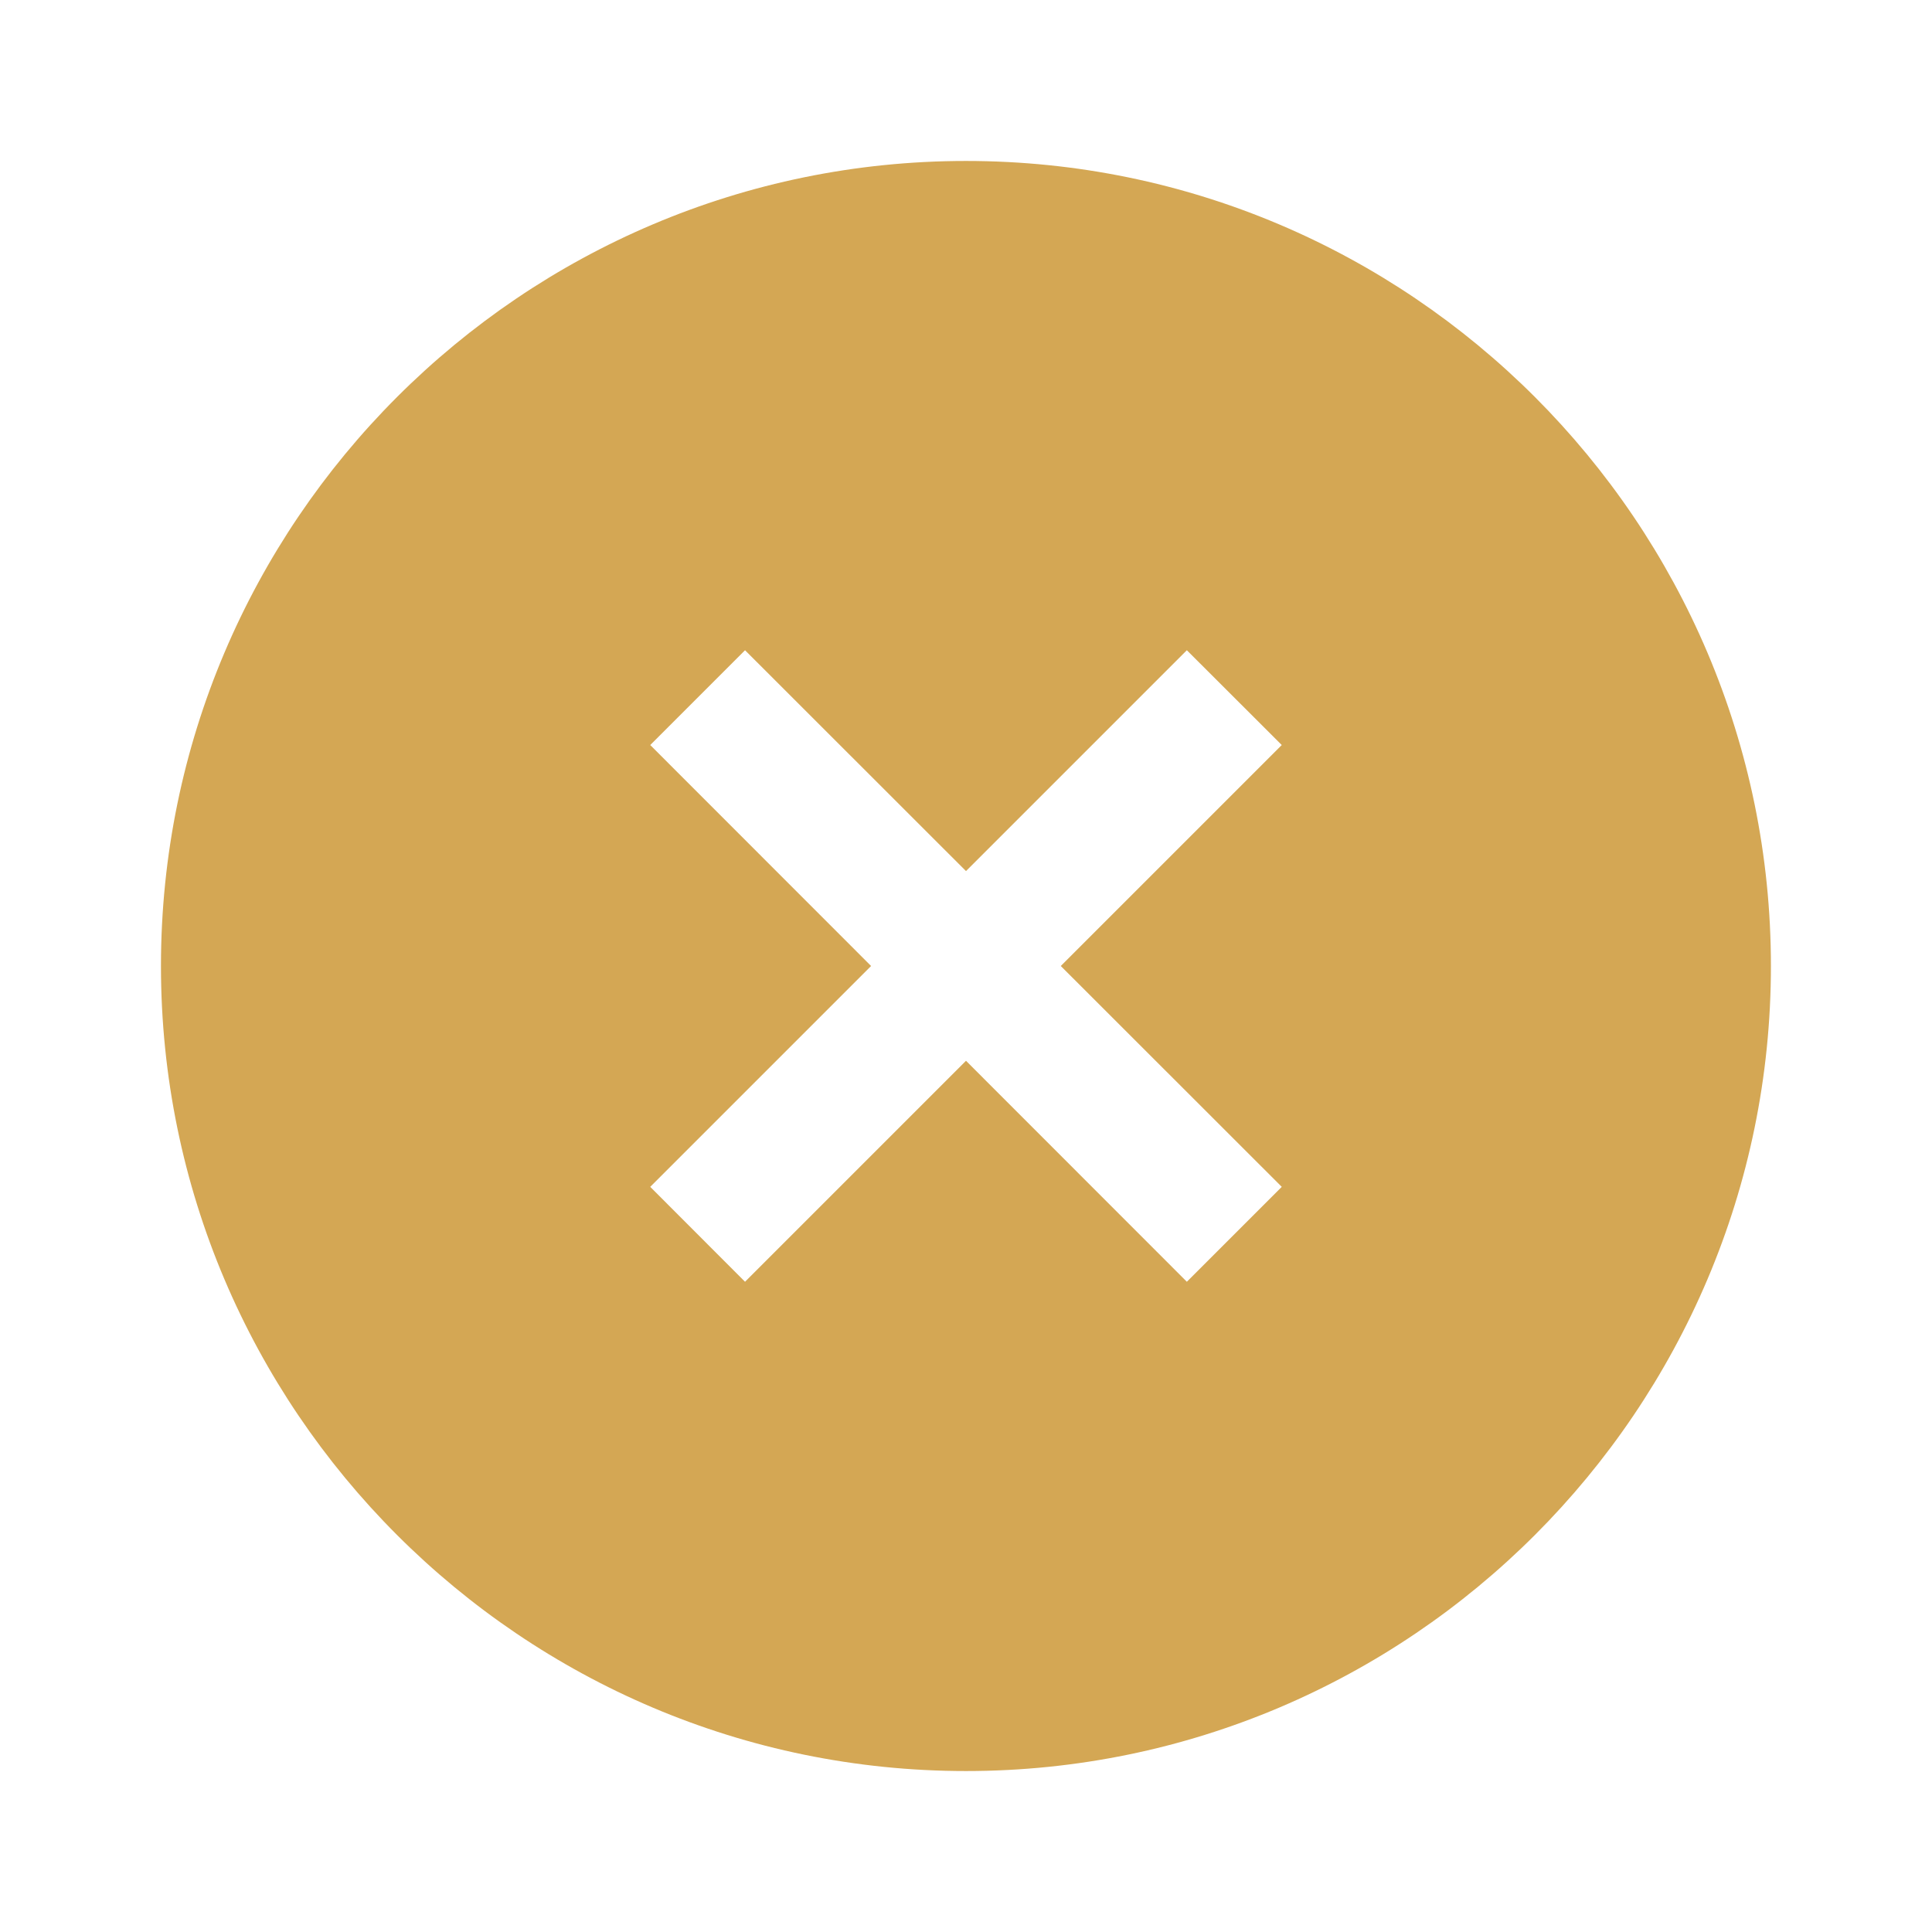
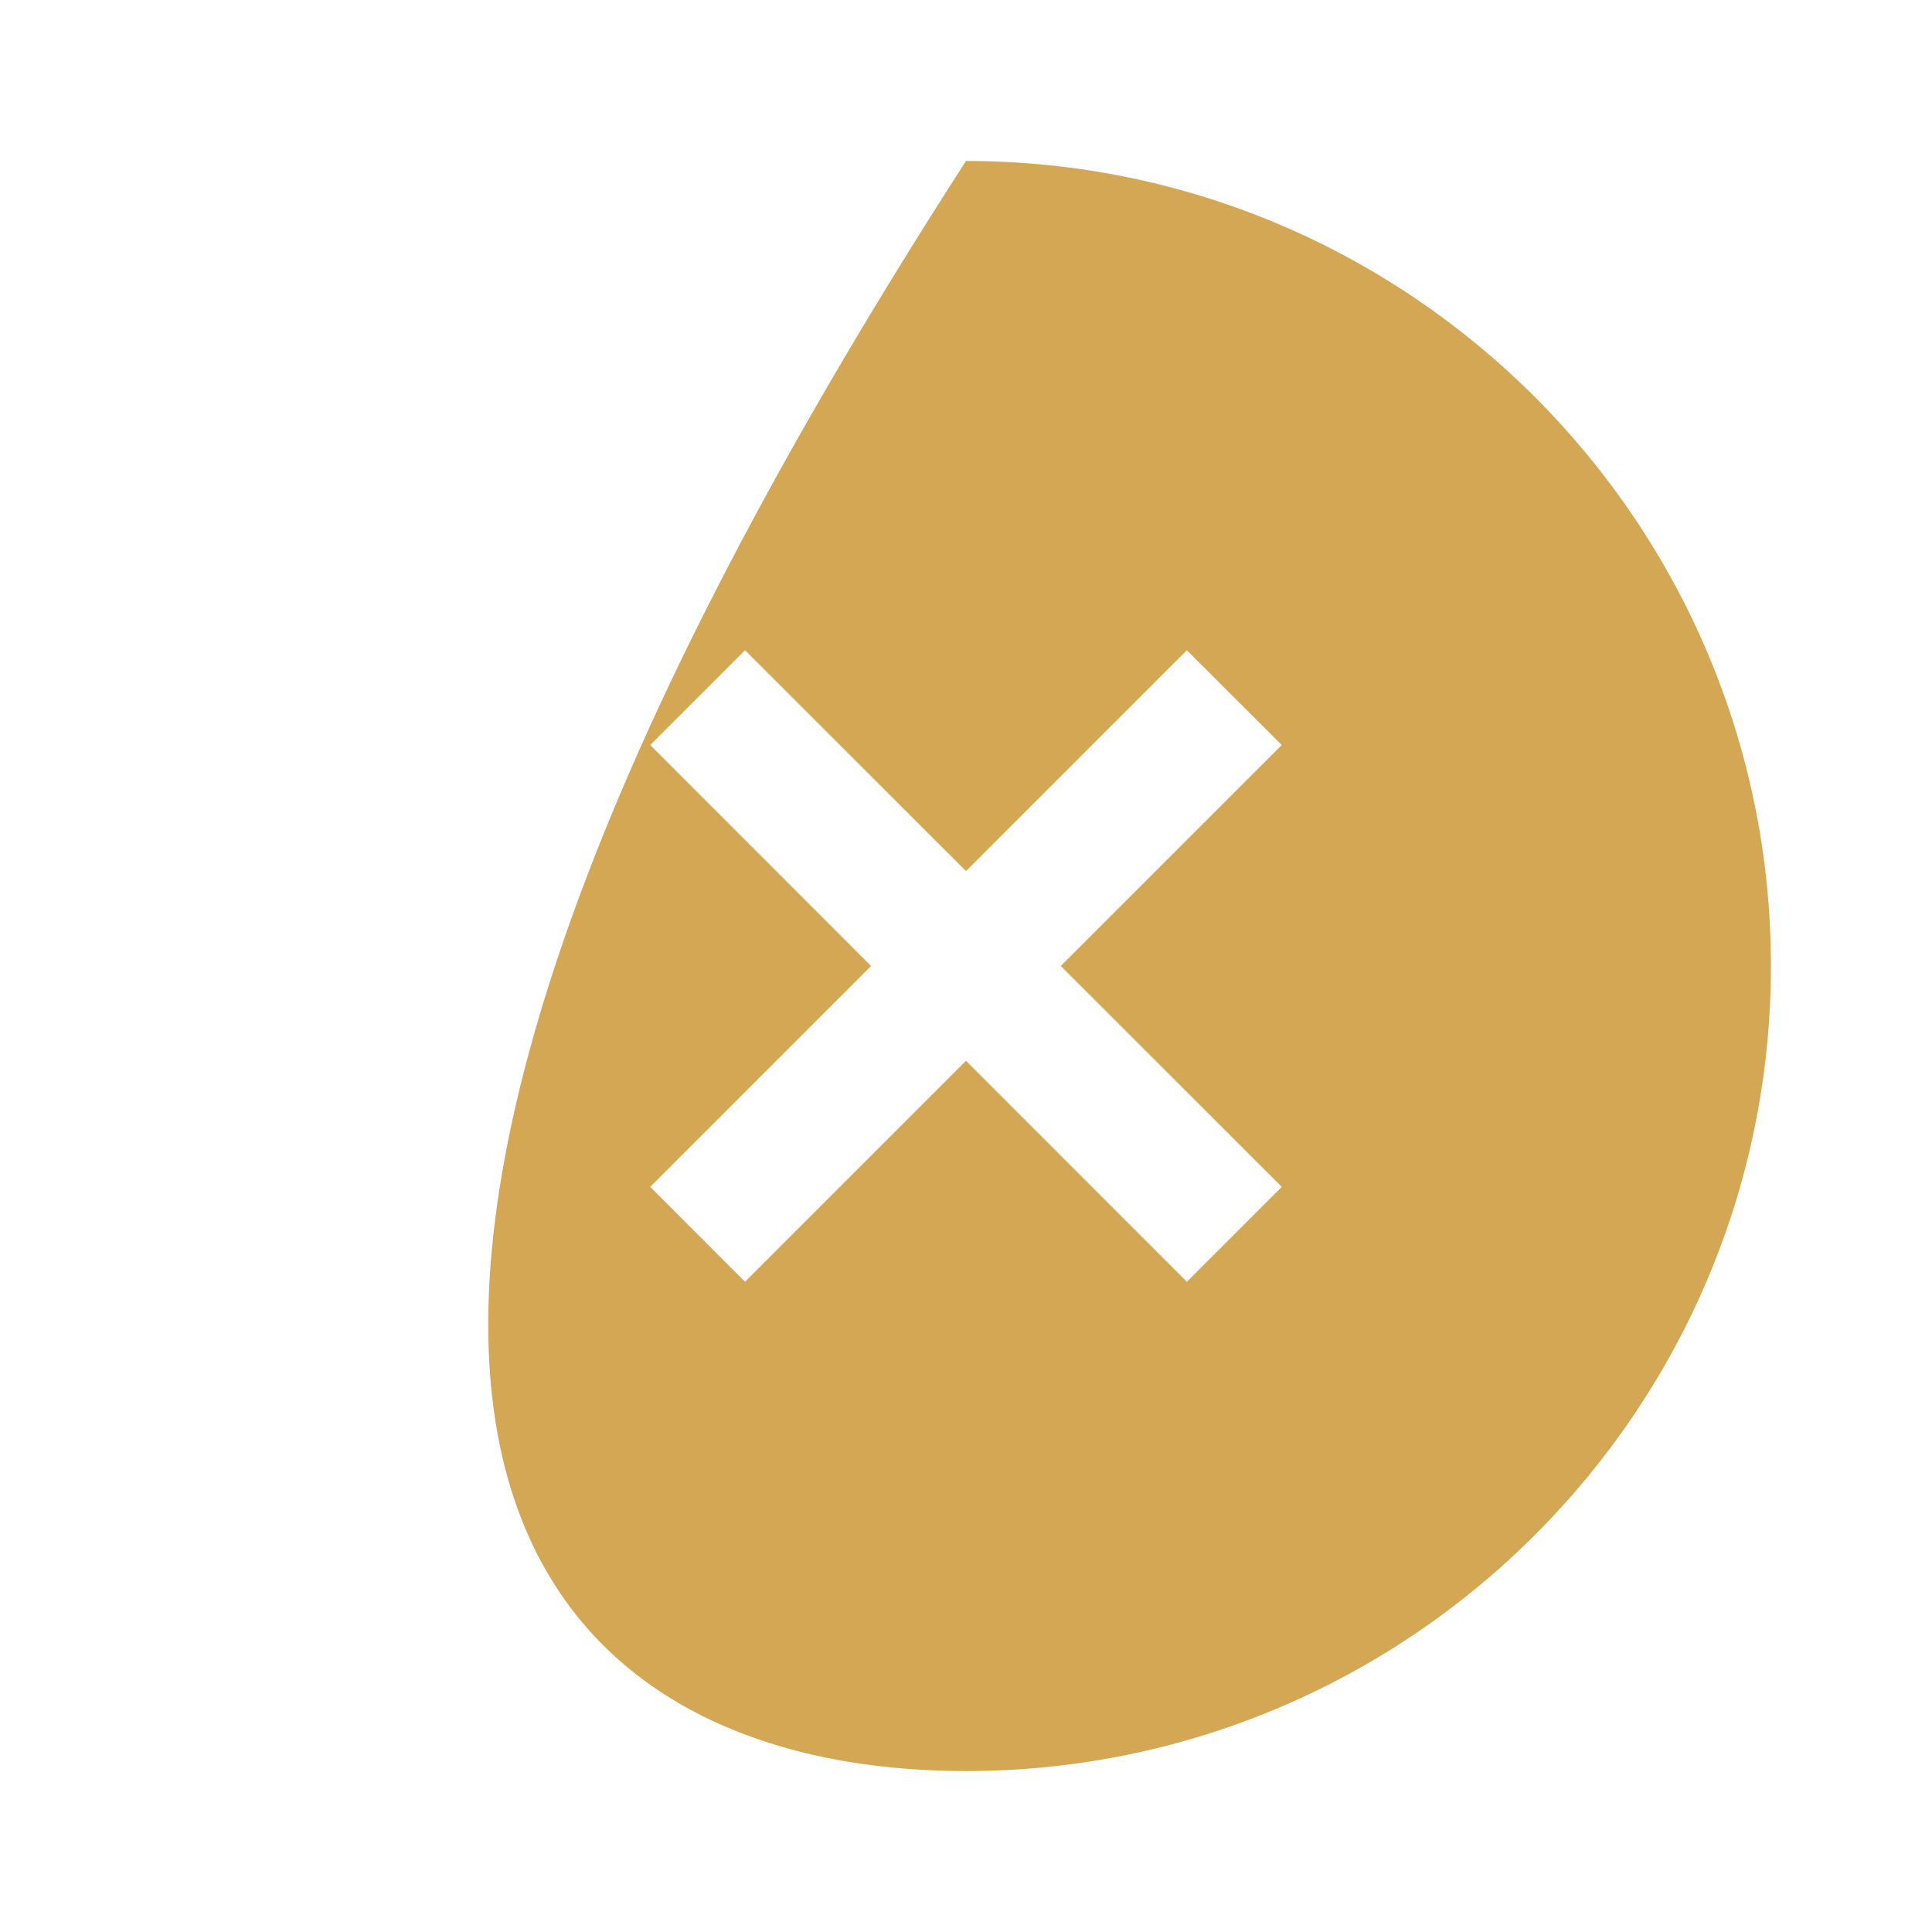
<svg xmlns="http://www.w3.org/2000/svg" width="16" height="16" viewBox="0 0 16 16" fill="none">
-   <path d="M8 1.333C4.324 1.333 1.333 4.324 1.333 8C1.333 11.676 4.324 14.667 8 14.667C11.676 14.667 14.666 11.676 14.666 8C14.666 4.324 11.676 1.333 8 1.333ZM10.615 9.829L9.829 10.615L8 8.785L6.17 10.615L5.385 9.829L7.214 8L5.385 6.17L6.17 5.385L8 7.214L9.829 5.385L10.615 6.17L8.785 8L10.615 9.829Z" fill="#D4A754" />
+   <path d="M8 1.333C1.333 11.676 4.324 14.667 8 14.667C11.676 14.667 14.666 11.676 14.666 8C14.666 4.324 11.676 1.333 8 1.333ZM10.615 9.829L9.829 10.615L8 8.785L6.17 10.615L5.385 9.829L7.214 8L5.385 6.17L6.17 5.385L8 7.214L9.829 5.385L10.615 6.17L8.785 8L10.615 9.829Z" fill="#D4A754" />
</svg>